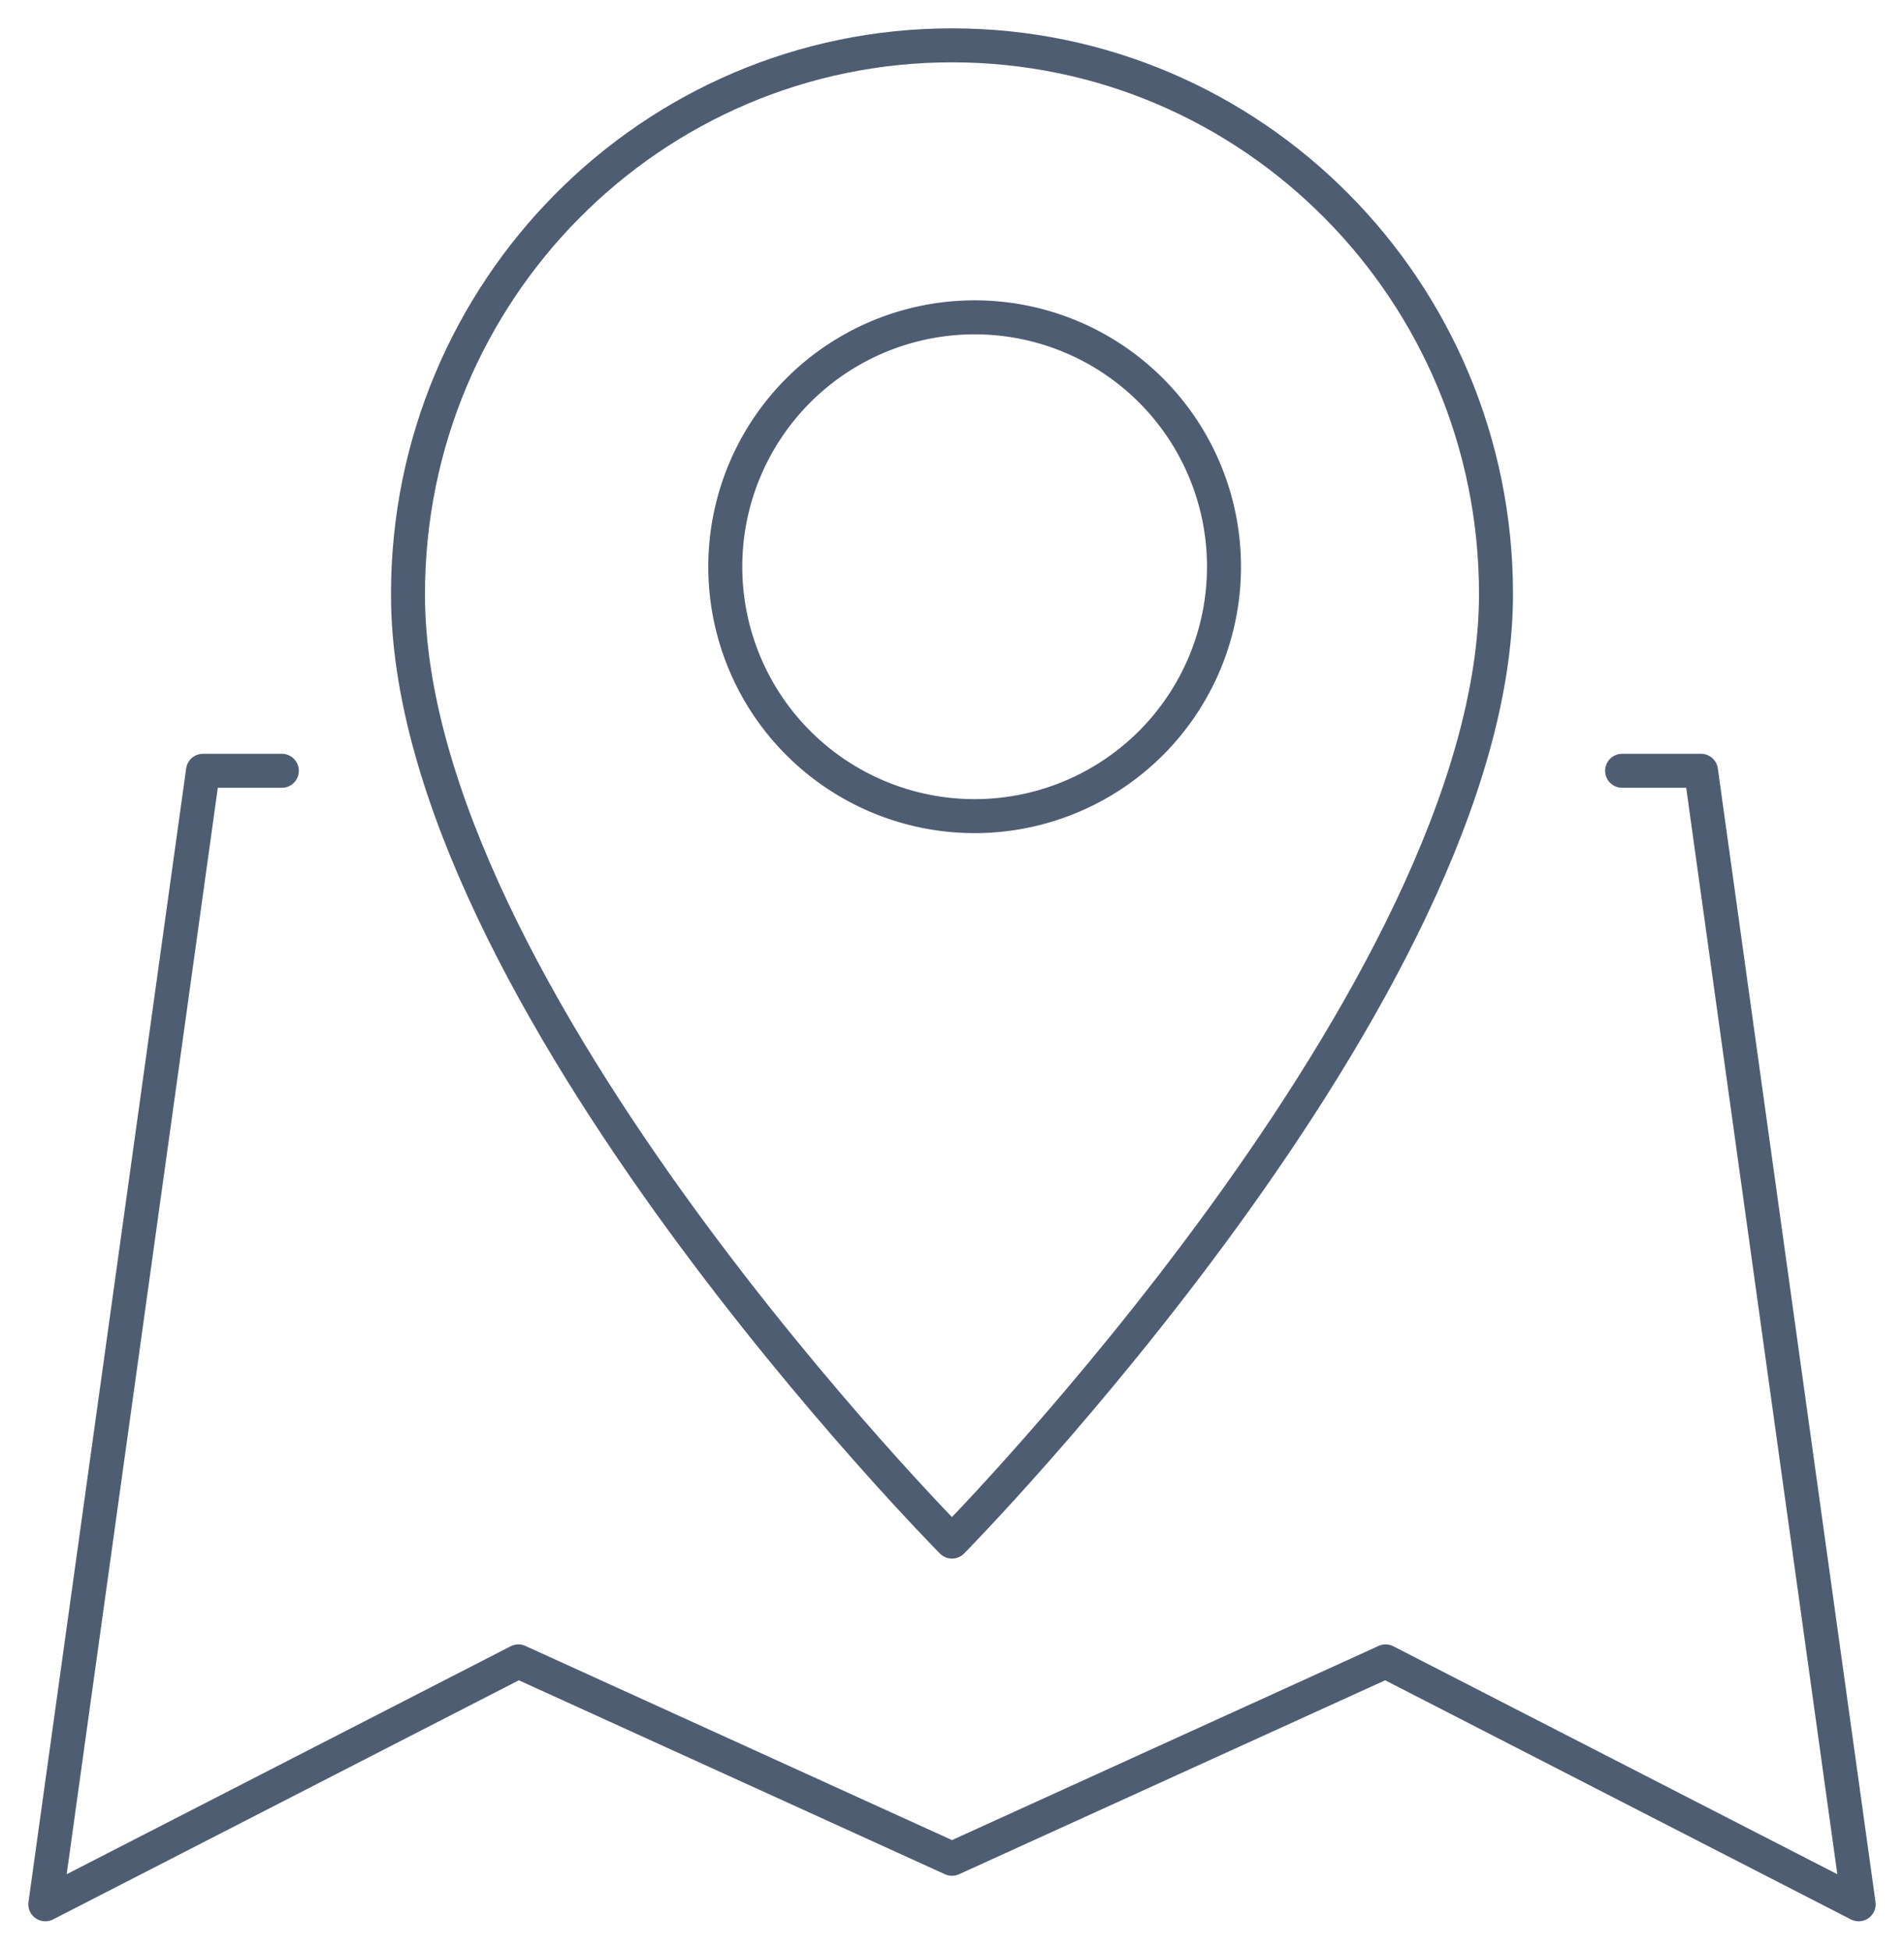
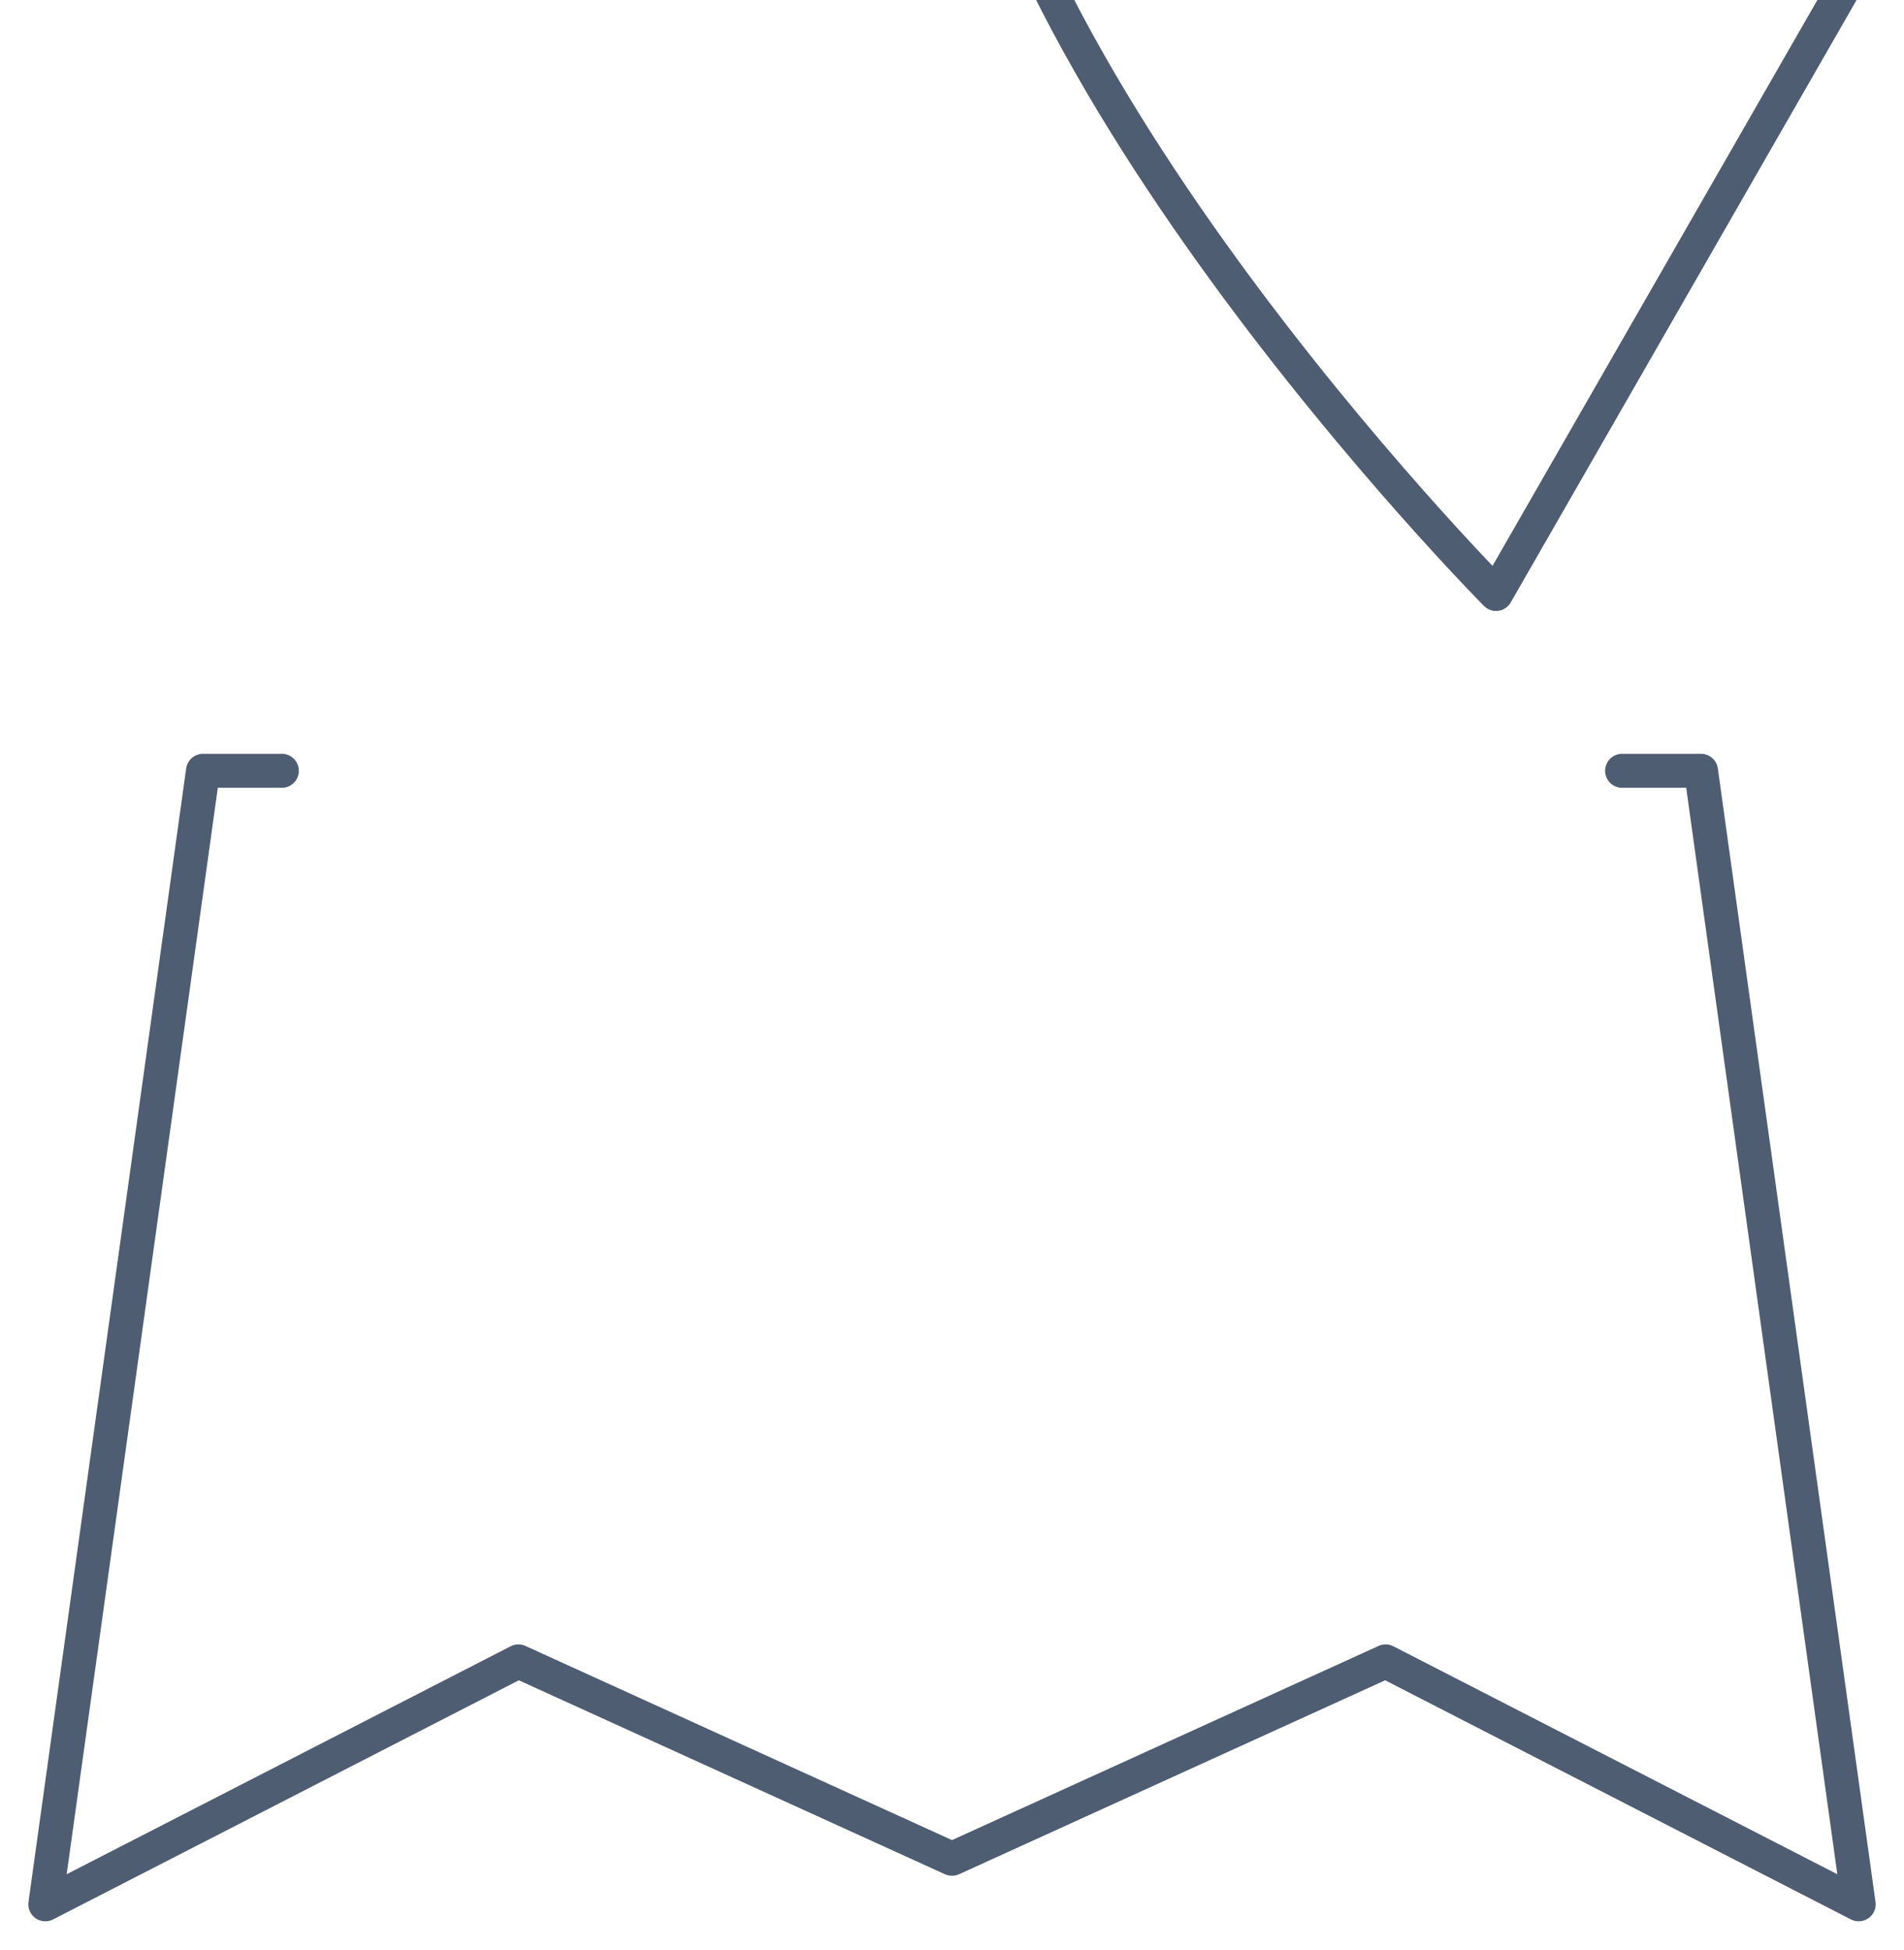
<svg xmlns="http://www.w3.org/2000/svg" width="42" height="43">
  <defs>
    <filter color-interpolation-filters="auto" id="a">
      <feColorMatrix in="SourceGraphic" values="0 0 0 0 0.106 0 0 0 0 0.656 0 0 0 0 0.294 0 0 0 1 0" />
    </filter>
  </defs>
  <g transform="translate(-899 -486)" filter="url(#a)" fill="none" fill-rule="evenodd" stroke-linecap="round" stroke-linejoin="round">
    <g stroke="#4F5D73" stroke-width=".75">
      <path d="M905.217 503h-1.739L900 528l10.435-5.357 9.565 4.353 9.565-4.353L940 528l-3.478-25h-1.74" />
-       <path d="M932 499.1c0 8.732-12 20.9-12 20.9s-12.018-12.116-12-20.9c0-6.682 5.372-12.1 12-12.1s12 5.418 12 12.1z" />
-       <path d="M926 498.5a5.5 5.5 0 1 1-11.001-.001A5.5 5.5 0 0 1 926 498.5z" />
+       <path d="M932 499.1s-12.018-12.116-12-20.9c0-6.682 5.372-12.1 12-12.1s12 5.418 12 12.1z" />
    </g>
  </g>
</svg>